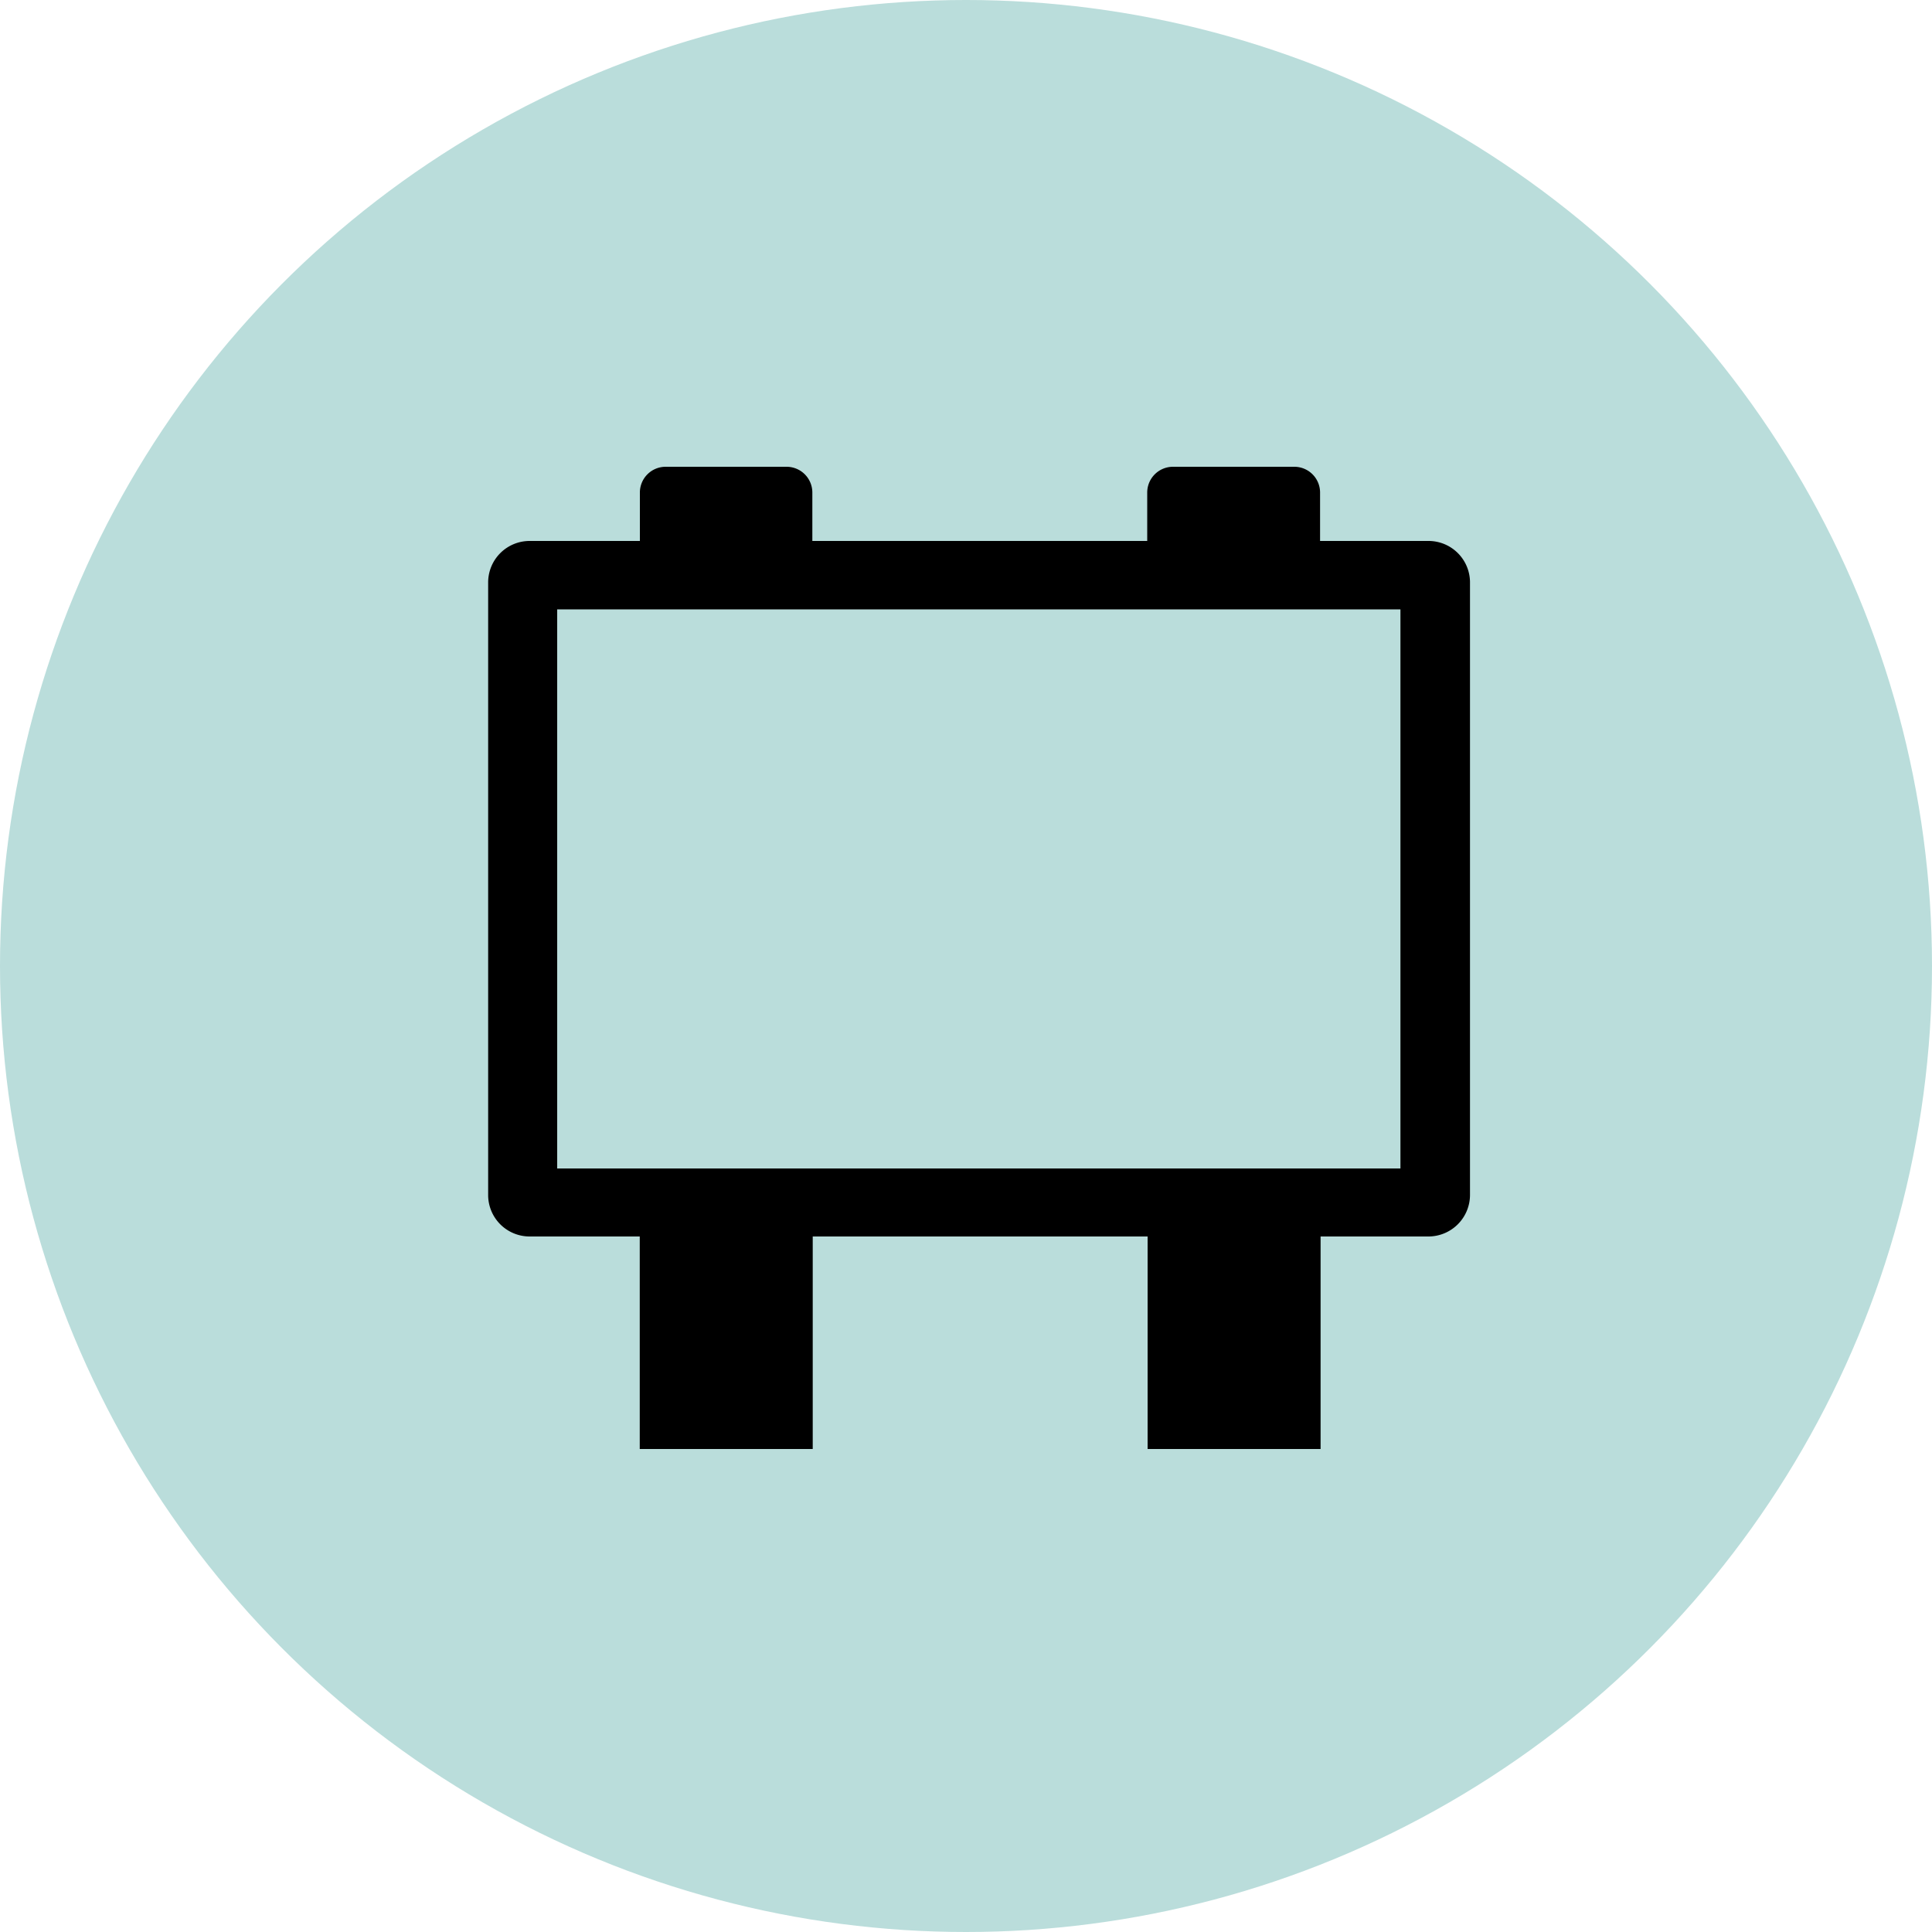
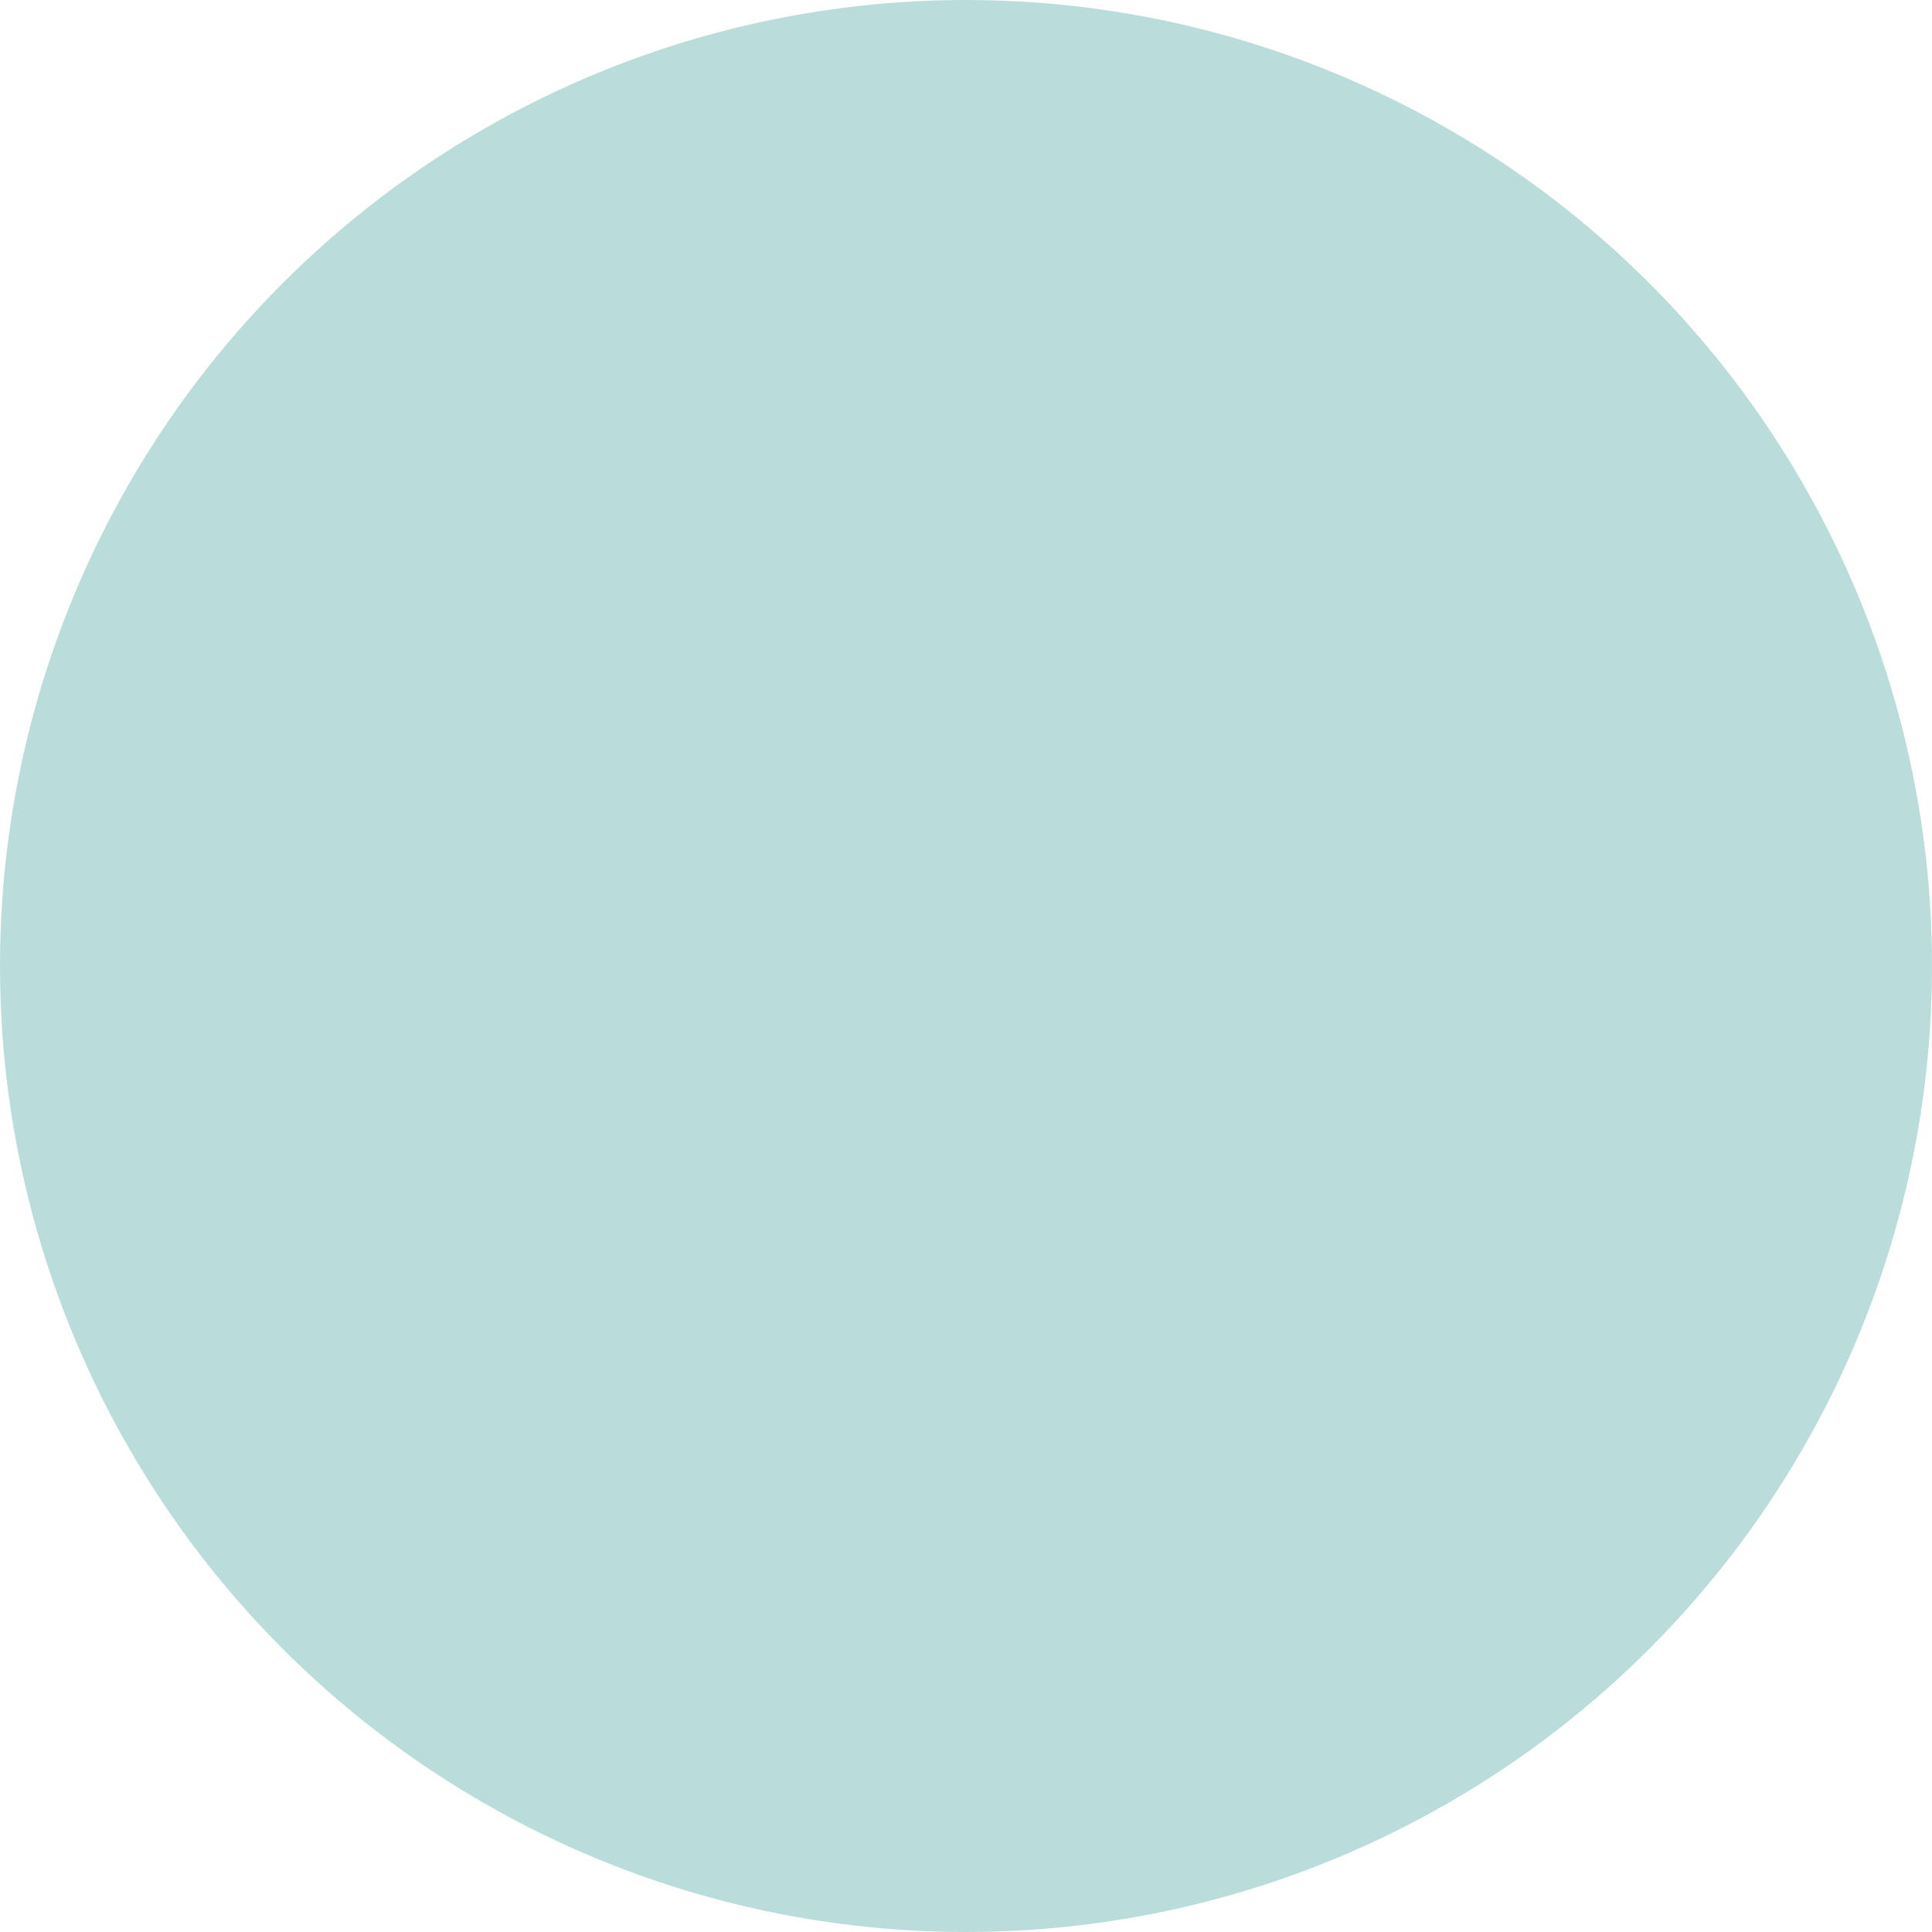
<svg xmlns="http://www.w3.org/2000/svg" viewBox="0 0 150 150">
  <defs>
    <style>
      .cls-1 {
        fill: #badddb;
      }
    </style>
  </defs>
  <g id="レイヤー_2" data-name="レイヤー 2">
    <g id="contents">
      <g>
        <circle class="cls-1" cx="75" cy="75" r="75" />
-         <path d="M110.87,42h-8.38V38.24a2,2,0,0,0-2-2H91.07a2,2,0,0,0-2,2V42h-26V38.24a2,2,0,0,0-2-2H51.68a2,2,0,0,0-2,2V42H41.12a3.22,3.22,0,0,0-3.22,3.21V92.82A3.22,3.22,0,0,0,41.12,96h8.55V112.5H63.1V96h26V112.5h13.43V96h8.38a3.23,3.23,0,0,0,3.22-3.22V45.17A3.22,3.22,0,0,0,110.87,42Zm-2.14,48.72H43.26V47.31h65.47Z" />
      </g>
    </g>
  </g>
</svg>